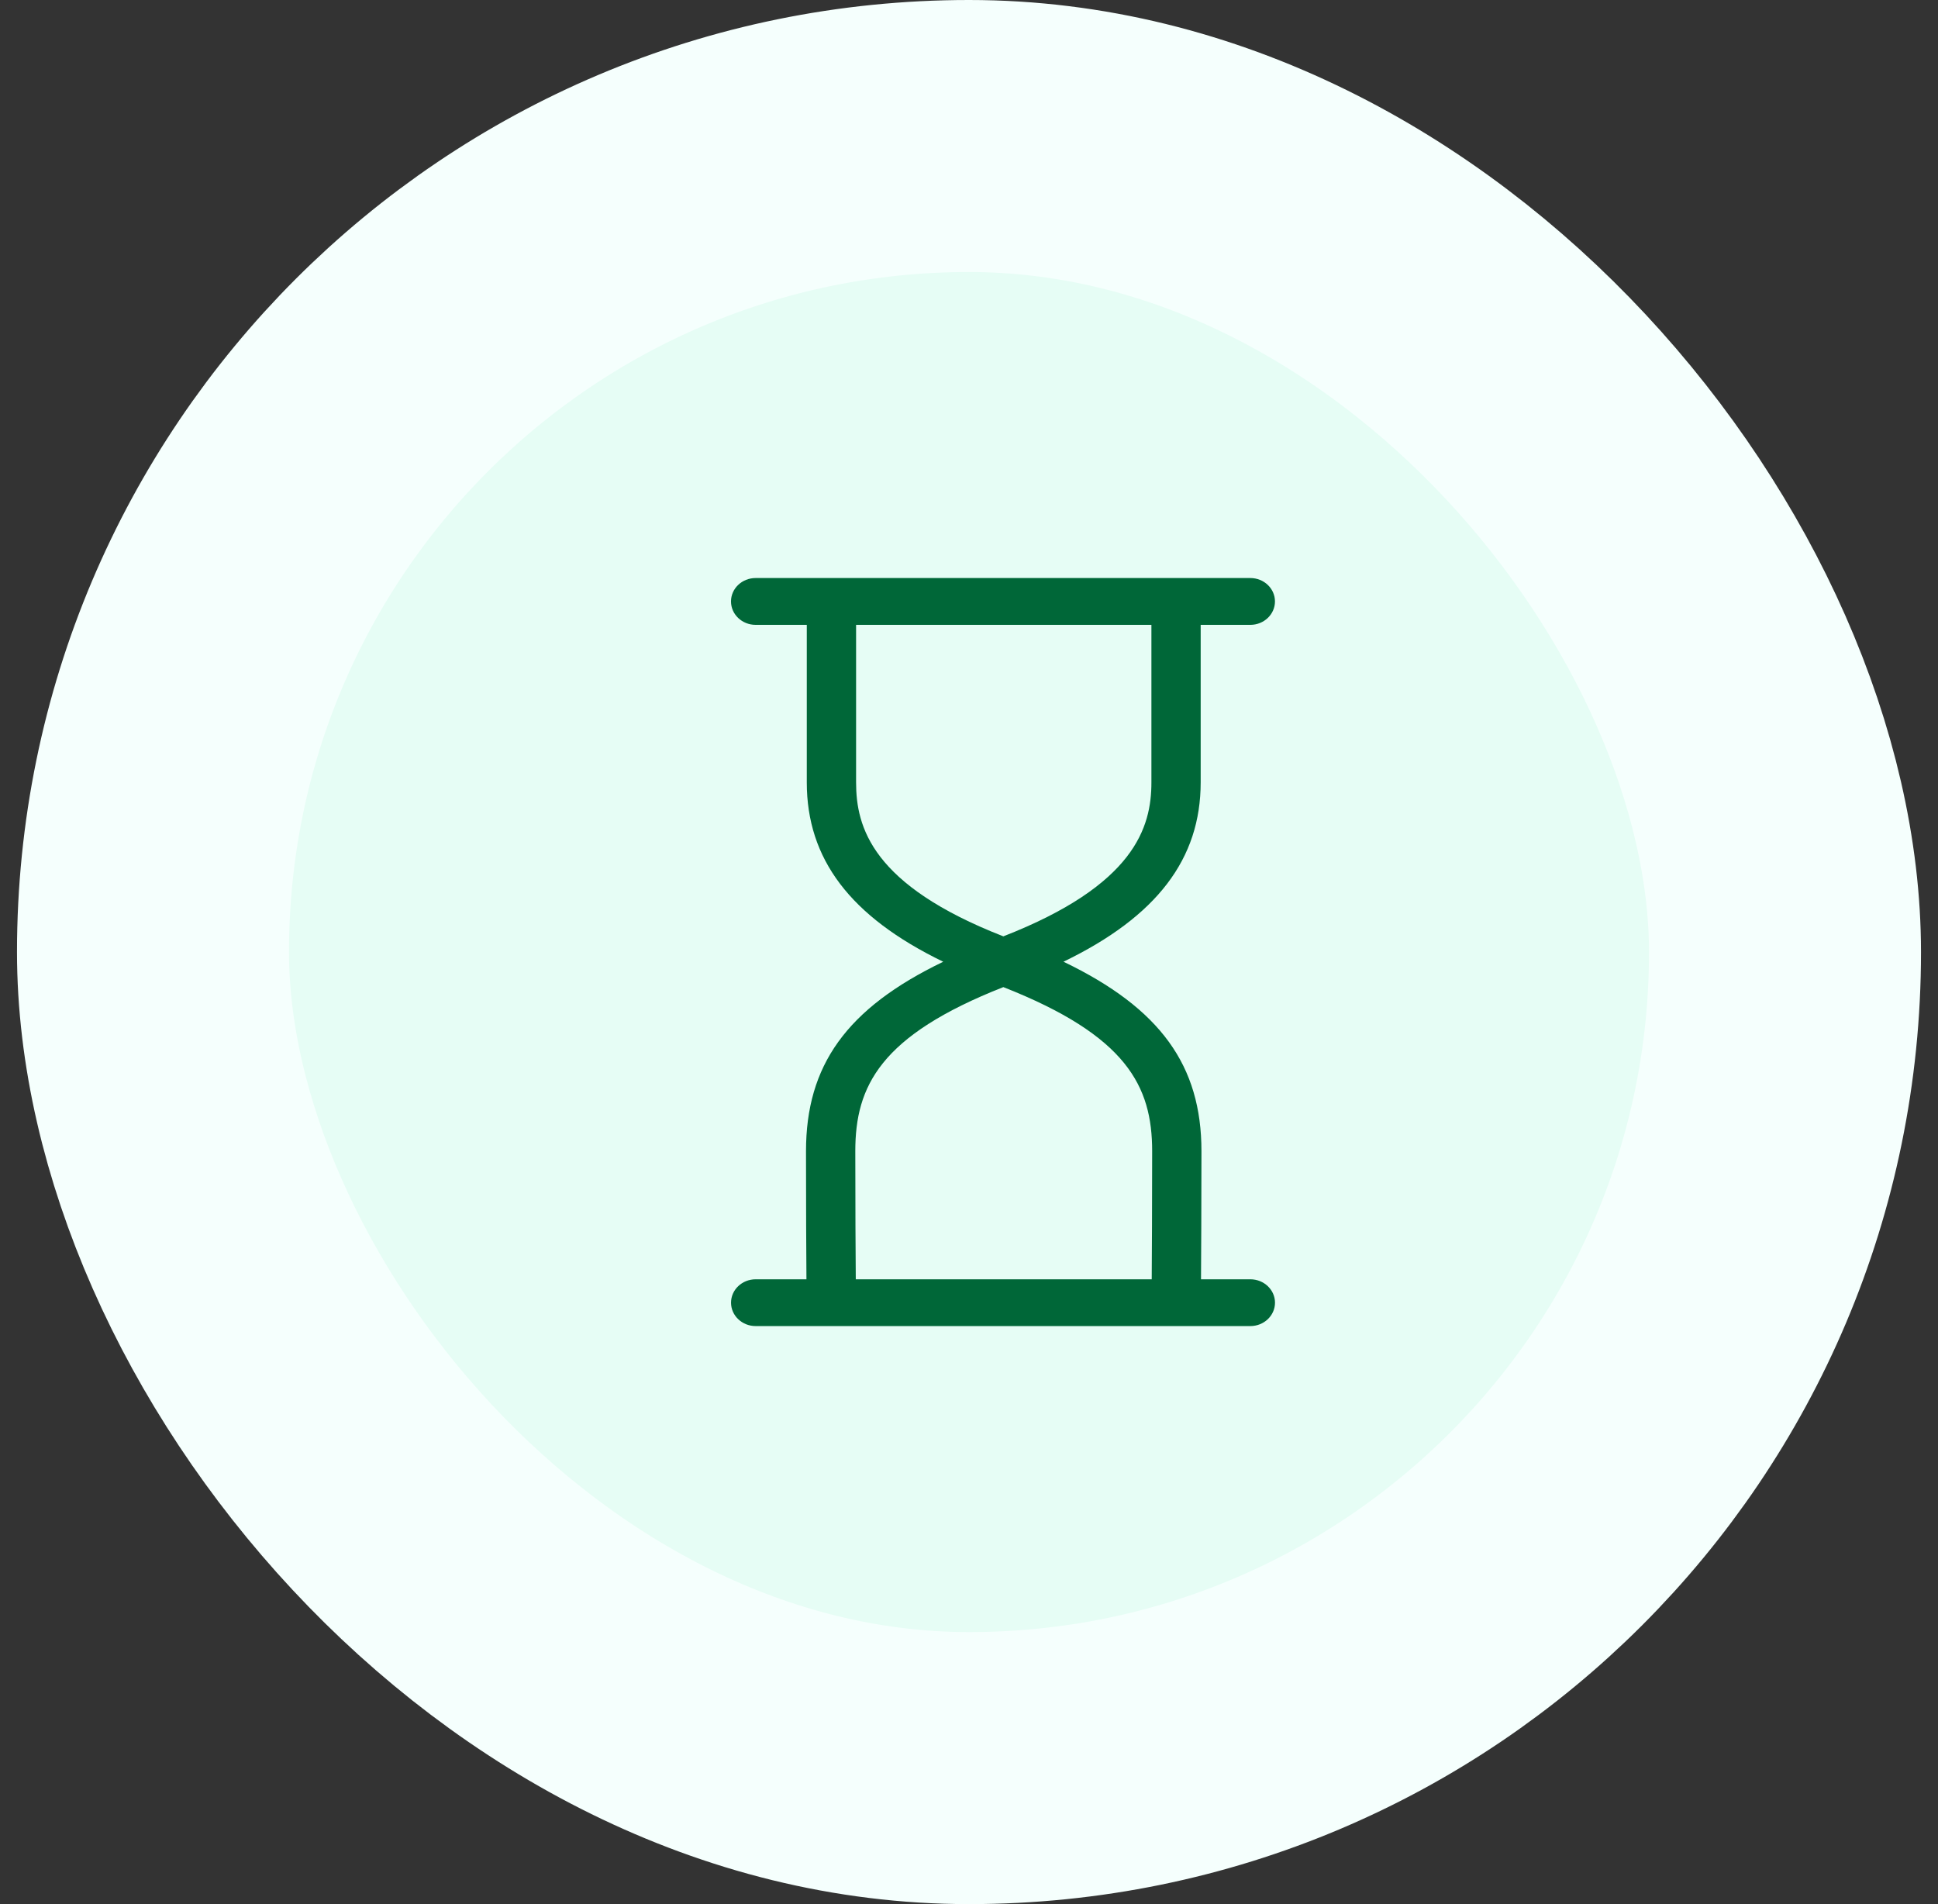
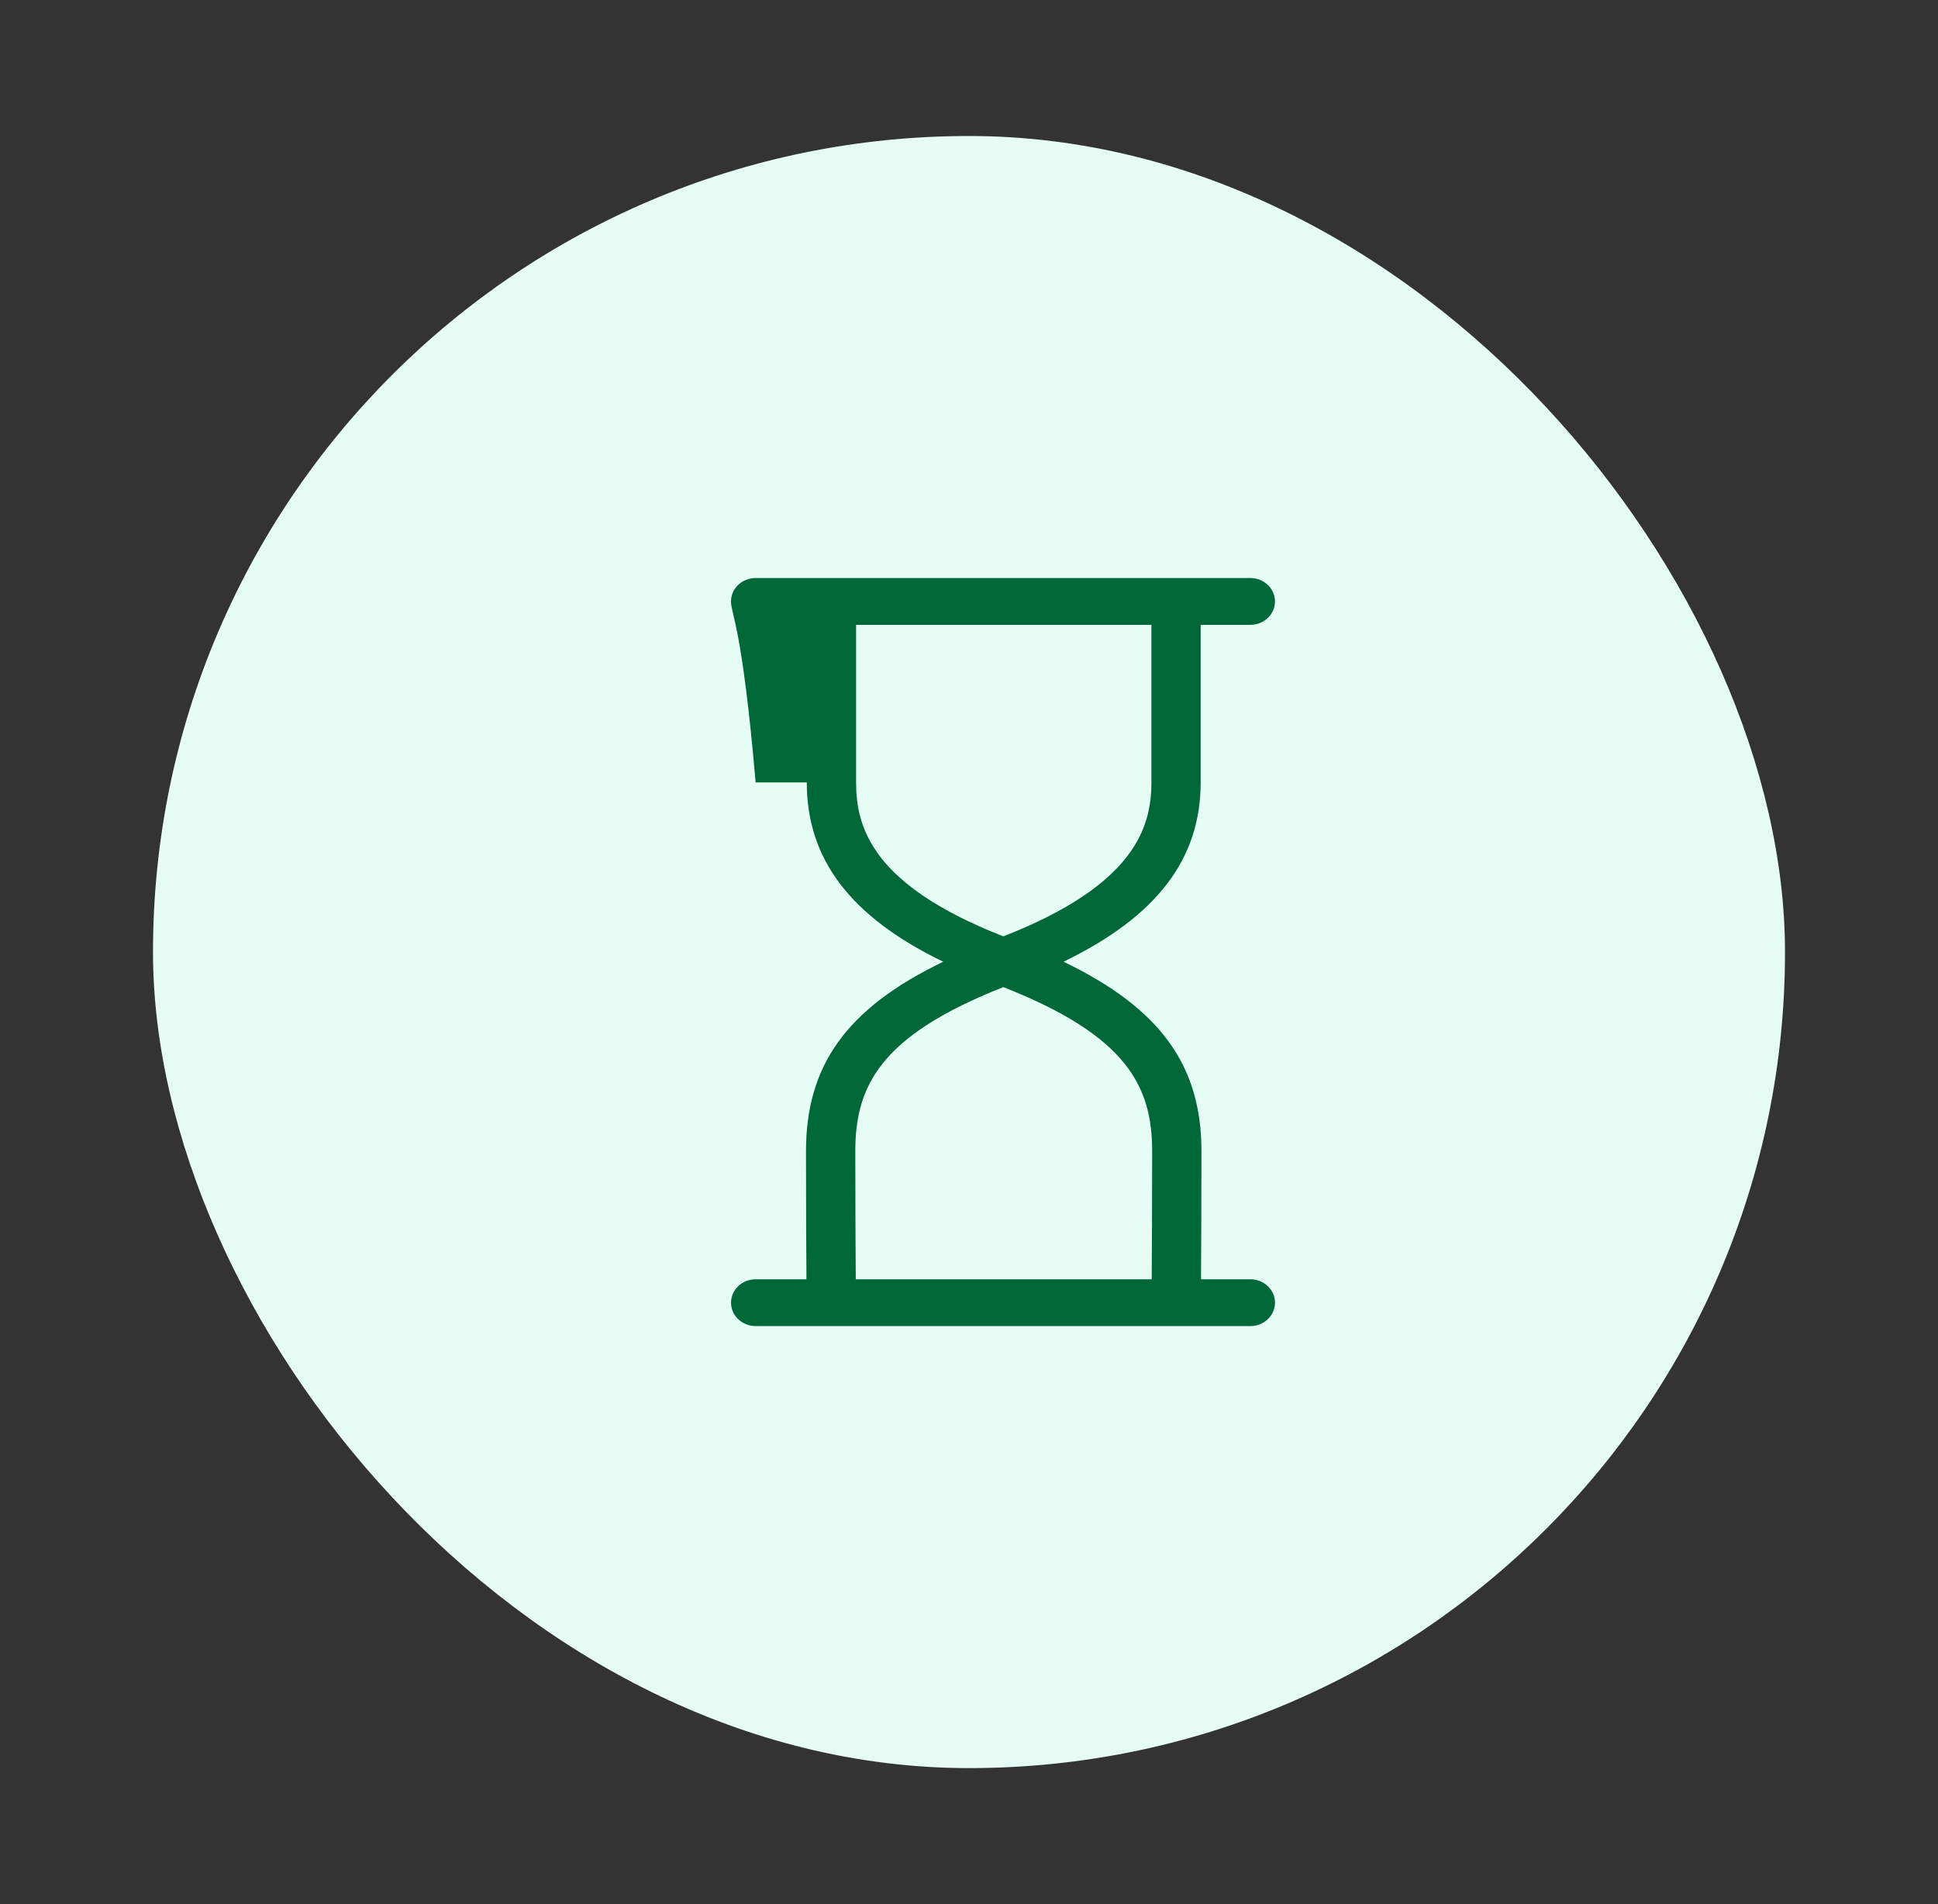
<svg xmlns="http://www.w3.org/2000/svg" width="57" height="56" viewBox="0 0 57 56" fill="none">
  <rect x="0" y="0" width="57" height="56" fill="#333333" stroke="none" />
  <g id="Featured icon">
    <rect x="4.5" y="4" width="48" height="48" rx="24" fill="#E6FDF5" />
-     <path id="Vector" d="M36.775 18.377H35.314V23.01C35.314 25.255 34.031 26.954 31.279 28.284C34.134 29.657 35.337 31.341 35.337 33.857C35.337 35.494 35.328 36.868 35.324 37.624H36.775C37.175 37.624 37.5 37.932 37.5 38.312C37.5 38.692 37.175 39 36.775 39H22.226C21.825 39 21.501 38.692 21.501 38.312C21.501 37.932 21.825 37.624 22.226 37.624H23.719C23.713 36.868 23.706 35.494 23.706 33.857C23.706 31.341 24.891 29.657 27.742 28.285C24.996 26.954 23.729 25.256 23.729 23.011V18.377H22.225C21.824 18.377 21.5 18.069 21.5 17.688C21.5 17.308 21.824 17 22.225 17H36.774C37.175 17 37.499 17.308 37.499 17.688C37.499 18.068 37.175 18.377 36.774 18.377H36.775ZM25.156 33.857C25.156 35.498 25.164 36.874 25.17 37.625H33.874C33.879 36.874 33.887 35.498 33.887 33.857C33.887 31.942 33.137 30.458 29.51 29.031C25.885 30.458 25.156 31.943 25.156 33.857ZM33.865 18.377H25.179V23.01C25.179 24.33 25.646 26.03 29.51 27.538C33.375 26.03 33.865 24.33 33.865 23.01V18.377Z" fill="#006738" />
-     <rect x="4.5" y="4" width="48" height="48" rx="24" stroke="#F5FFFD" stroke-width="8" />
+     <path id="Vector" d="M36.775 18.377H35.314V23.01C35.314 25.255 34.031 26.954 31.279 28.284C34.134 29.657 35.337 31.341 35.337 33.857C35.337 35.494 35.328 36.868 35.324 37.624H36.775C37.175 37.624 37.5 37.932 37.5 38.312C37.5 38.692 37.175 39 36.775 39H22.226C21.825 39 21.501 38.692 21.501 38.312C21.501 37.932 21.825 37.624 22.226 37.624H23.719C23.713 36.868 23.706 35.494 23.706 33.857C23.706 31.341 24.891 29.657 27.742 28.285C24.996 26.954 23.729 25.256 23.729 23.011H22.225C21.824 18.377 21.5 18.069 21.5 17.688C21.5 17.308 21.824 17 22.225 17H36.774C37.175 17 37.499 17.308 37.499 17.688C37.499 18.068 37.175 18.377 36.774 18.377H36.775ZM25.156 33.857C25.156 35.498 25.164 36.874 25.17 37.625H33.874C33.879 36.874 33.887 35.498 33.887 33.857C33.887 31.942 33.137 30.458 29.51 29.031C25.885 30.458 25.156 31.943 25.156 33.857ZM33.865 18.377H25.179V23.01C25.179 24.33 25.646 26.03 29.51 27.538C33.375 26.03 33.865 24.33 33.865 23.01V18.377Z" fill="#006738" />
  </g>
</svg>